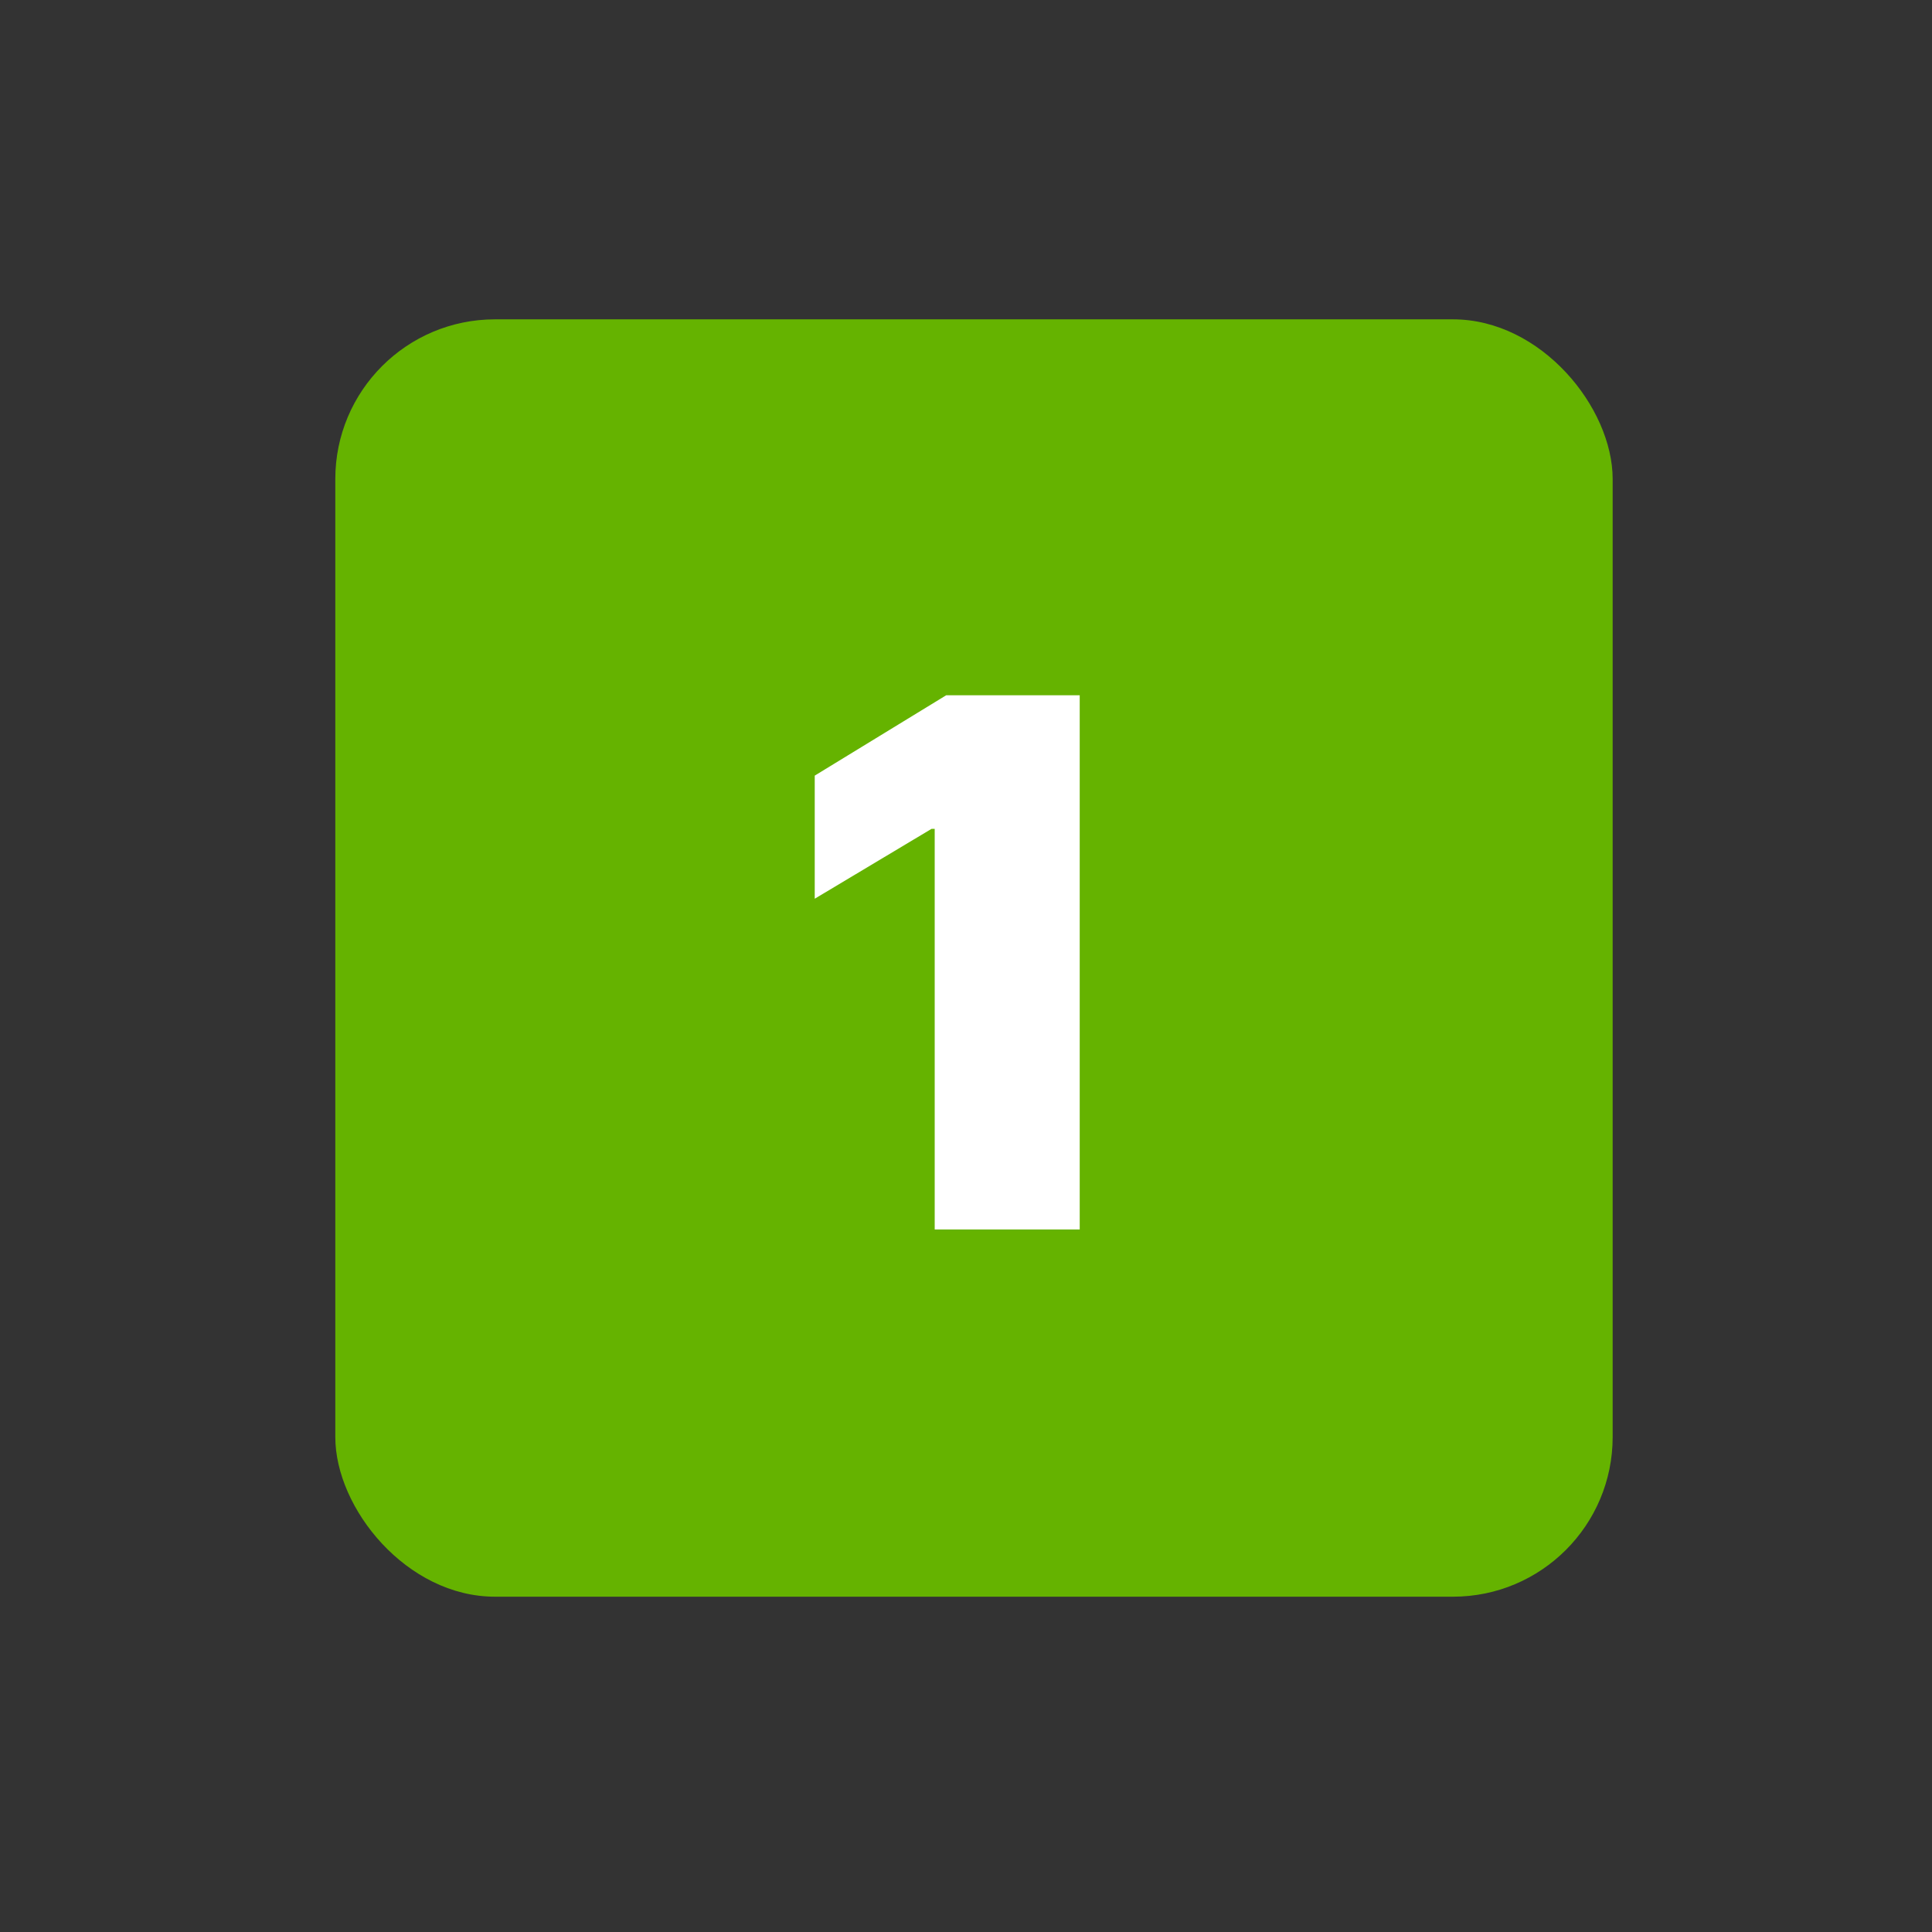
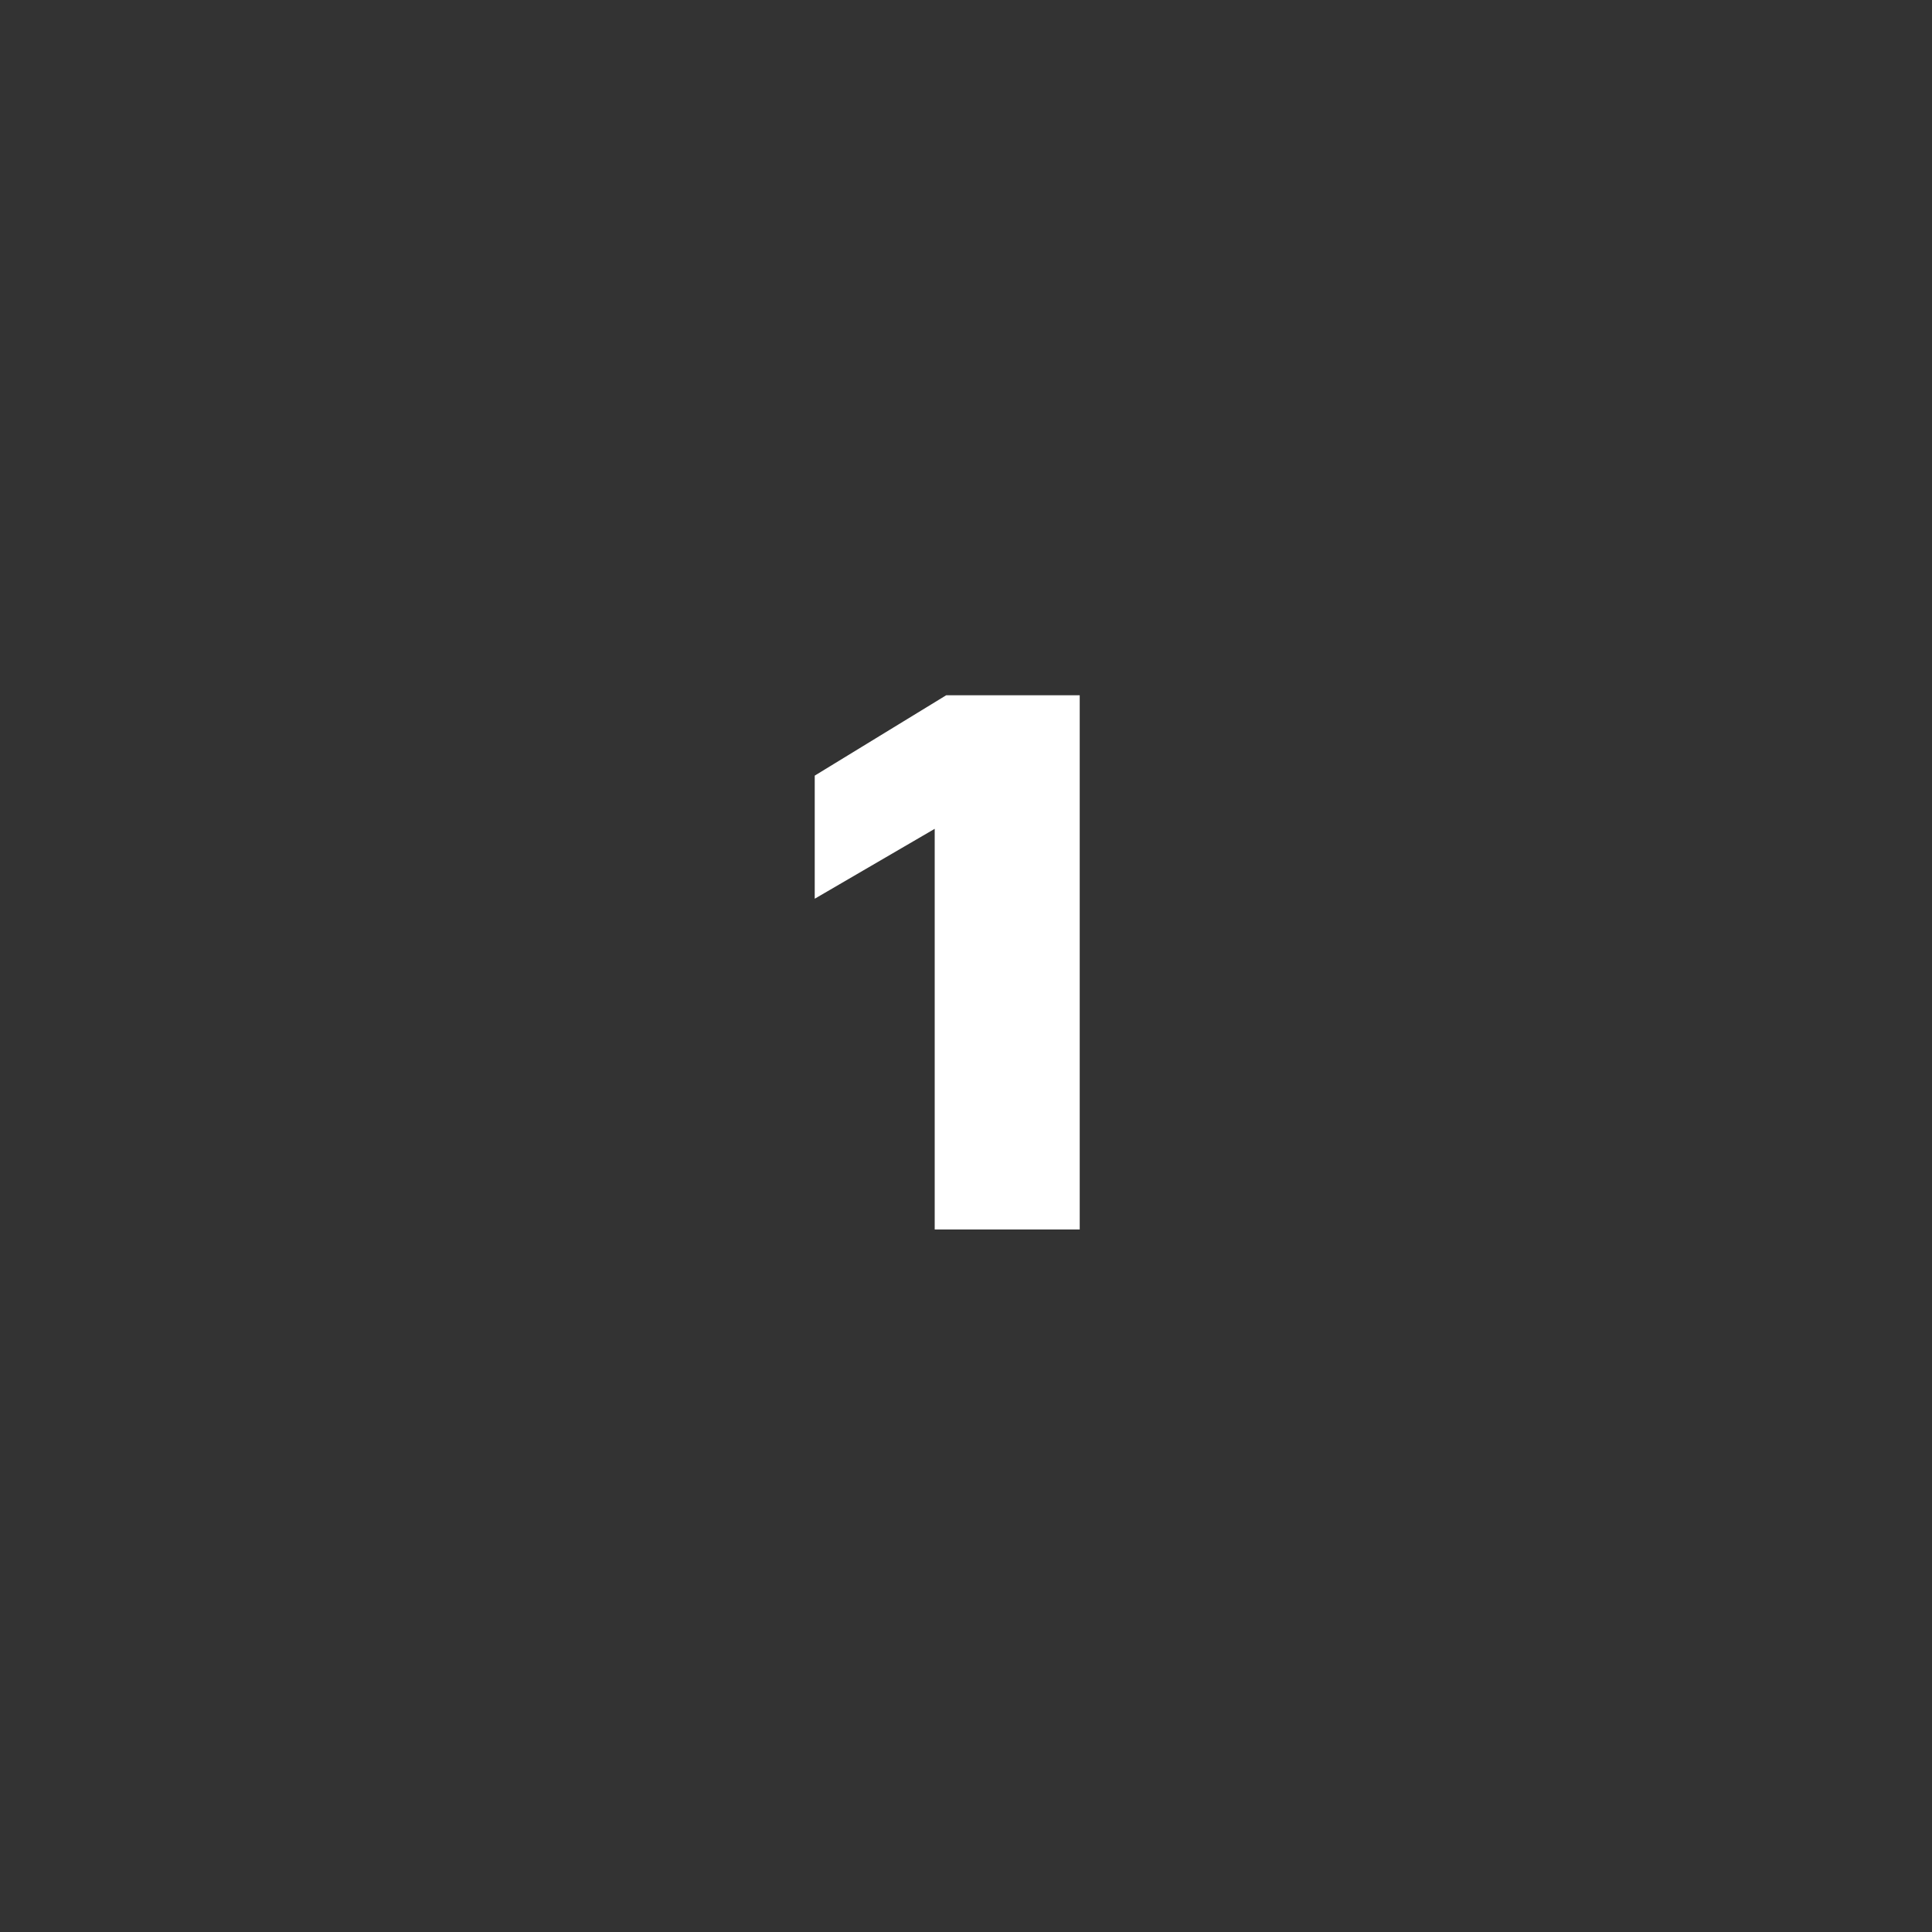
<svg xmlns="http://www.w3.org/2000/svg" width="121" height="121" viewBox="0 0 121 121" fill="none">
  <rect x="0" y="0" width="121" height="121" fill="#333333" stroke="none" />
-   <rect x="21" y="20" width="80" height="80" rx="10" fill="#65B300" />
-   <path d="M67.622 43.545V77H58.54V51.909H58.344L51.026 56.287V48.577L59.258 43.545H67.622Z" fill="white" />
+   <path d="M67.622 43.545V77H58.54V51.909L51.026 56.287V48.577L59.258 43.545H67.622Z" fill="white" />
</svg>